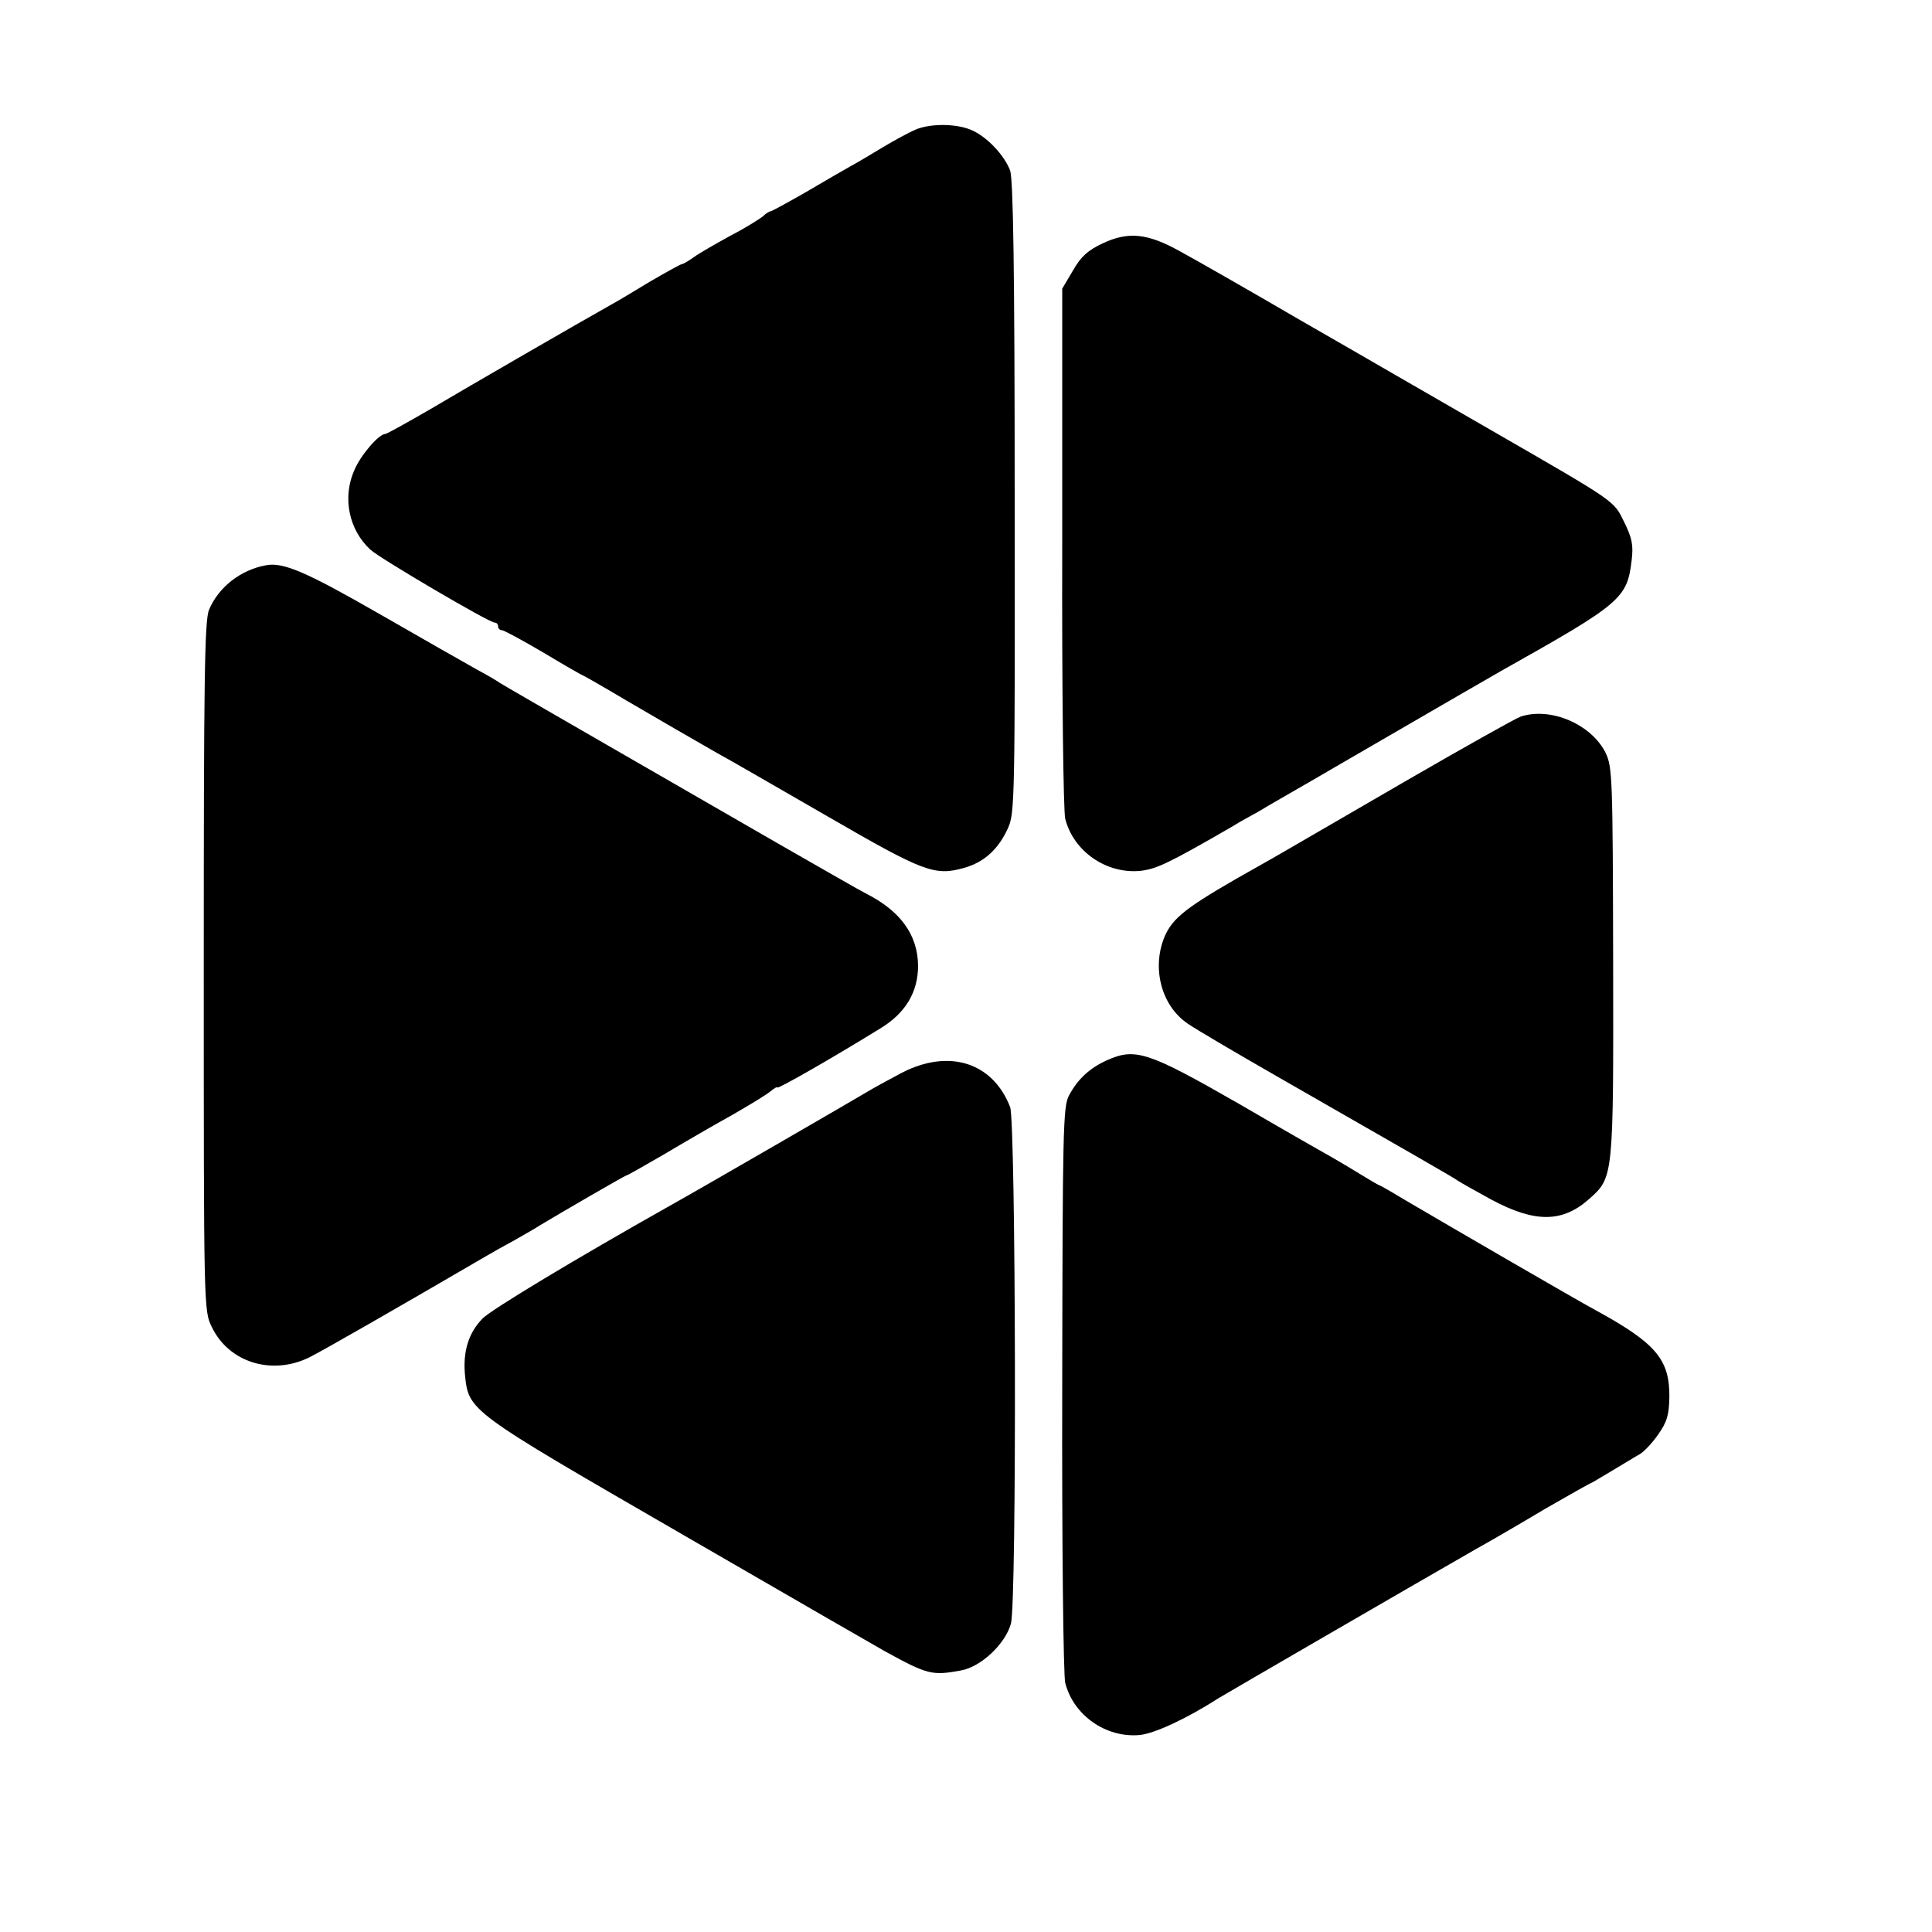
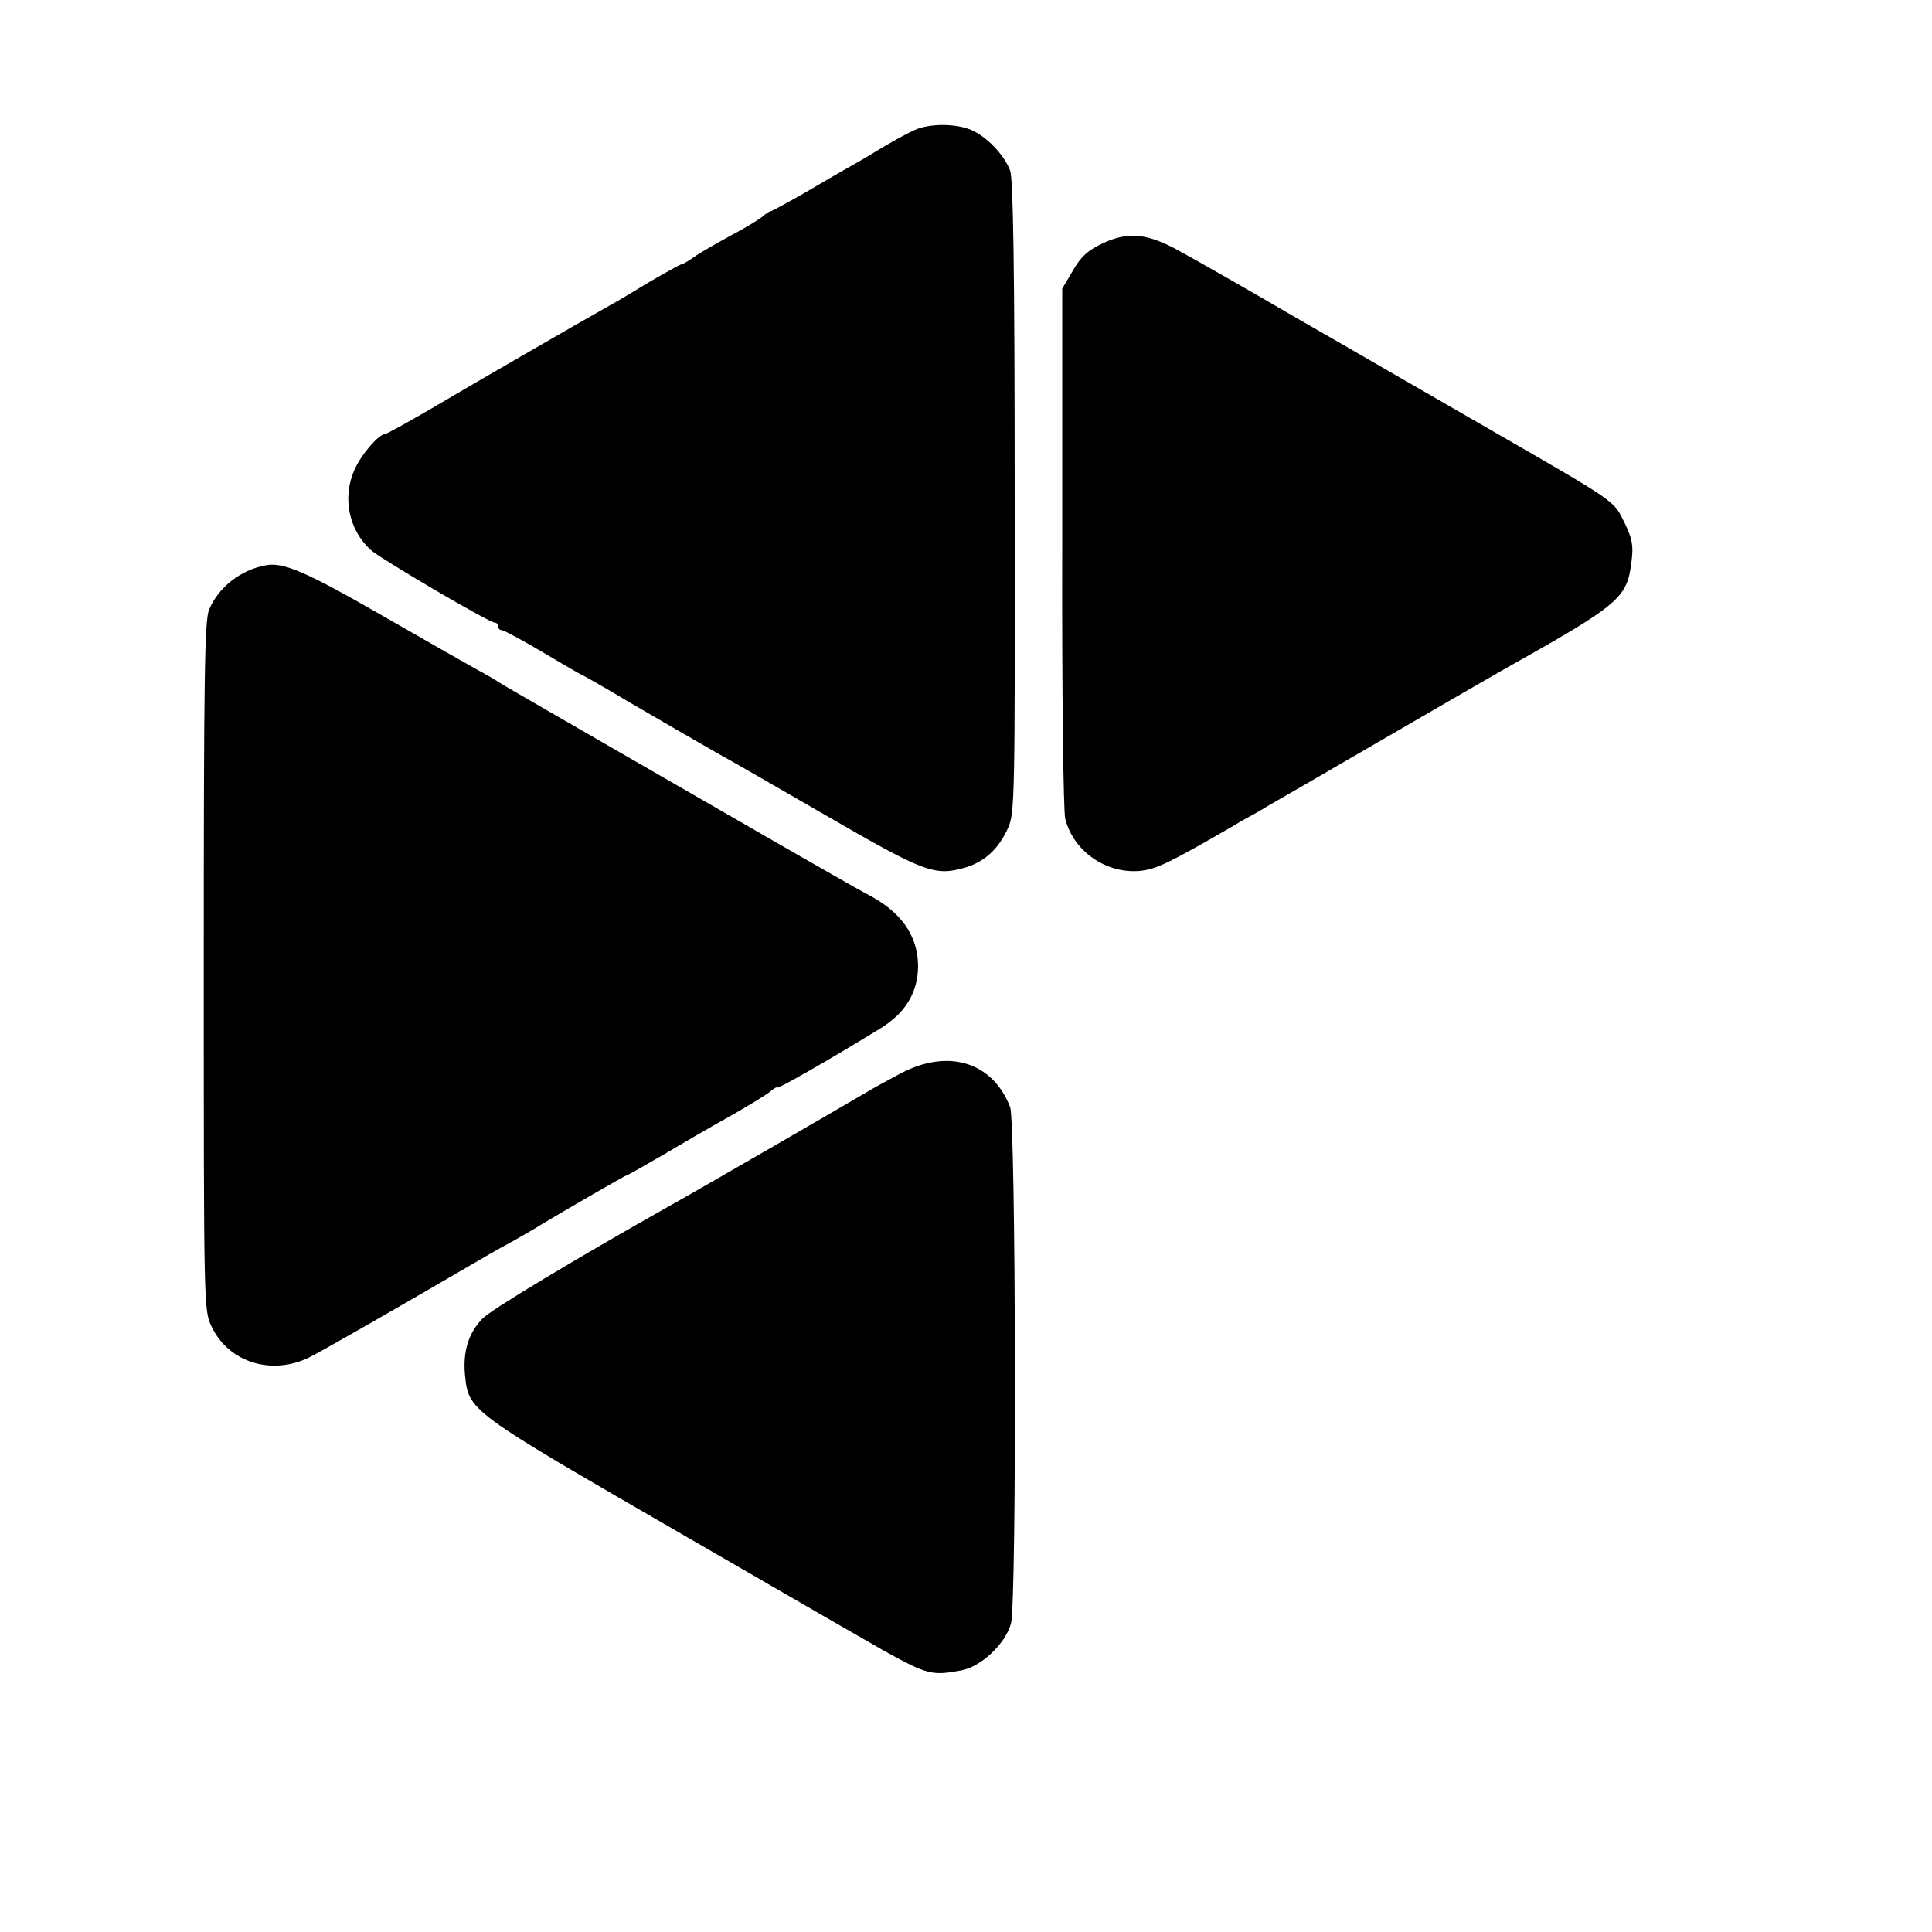
<svg xmlns="http://www.w3.org/2000/svg" version="1.0" width="512pt" height="512pt" viewBox="0 0 512 512" preserveAspectRatio="xMidYMid meet">
  <g transform="translate(0,512) scale(0.1,-0.1)" fill="#000000" stroke="none">
    <path d="M2425 4776 c-16 -7 -55 -28 -85 -46 -30 -18 -68 -41 -85 -50 -16 -9 -70 -40 -119 -69 -49 -28 -91 -51 -94 -51 -3 0 -13 -6 -21 -14 -9 -7 -47 -31 -86 -51 -38 -21 -82 -46 -97 -57 -14 -10 -28 -18 -31 -18 -3 0 -41 -21 -84 -46 -43 -26 -91 -55 -108 -64 -75 -42 -371 -213 -474 -274 -62 -36 -116 -66 -120 -66 -18 -1 -65 -56 -82 -96 -32 -72 -15 -158 43 -211 25 -23 314 -193 329 -193 5 0 9 -4 9 -10 0 -5 4 -10 10 -10 5 0 55 -27 111 -60 55 -33 102 -60 104 -60 1 0 54 -30 116 -67 115 -67 144 -84 240 -139 30 -16 161 -92 293 -168 254 -147 283 -158 361 -136 53 15 91 49 117 107 17 39 18 82 17 875 0 608 -4 842 -12 866 -16 42 -63 91 -104 108 -41 17 -109 17 -148 0z" />
    <path d="M2922 4475 c-38 -18 -57 -34 -78 -71 l-29 -49 0 -685 c-1 -378 3 -701 8 -720 22 -86 108 -146 198 -138 44 5 74 19 247 119 17 11 47 27 65 37 17 11 118 68 222 129 307 178 388 225 425 246 317 178 332 191 344 292 5 40 1 59 -19 100 -29 59 -17 51 -350 243 -143 82 -372 215 -510 294 -137 80 -281 162 -318 182 -86 48 -137 53 -205 21z" />
    <path d="M705 3622 c-67 -12 -126 -58 -151 -118 -12 -28 -14 -188 -14 -946 0 -902 0 -912 21 -954 45 -95 160 -130 259 -81 36 18 228 128 468 268 15 9 49 28 75 42 26 15 58 33 70 41 53 32 222 130 227 131 3 0 48 26 100 56 52 31 133 78 180 104 47 27 93 55 102 63 10 8 18 13 18 10 0 -5 139 74 272 156 68 41 101 97 101 167 -1 82 -47 145 -138 191 -16 8 -115 65 -220 125 -104 60 -314 181 -465 268 -151 87 -279 161 -285 165 -5 4 -32 20 -60 35 -27 15 -143 81 -256 146 -195 112 -258 140 -304 131z" />
-     <path d="M4030 3221 c-14 -5 -151 -82 -305 -171 -364 -211 -339 -197 -382 -221 -187 -105 -229 -135 -253 -183 -40 -84 -15 -190 58 -239 20 -14 127 -77 237 -140 347 -199 470 -269 480 -277 6 -4 45 -26 87 -49 116 -62 189 -62 261 3 63 56 63 59 62 628 -1 488 -2 515 -20 553 -38 76 -146 122 -225 96z" />
-     <path d="M2933 2310 c-46 -21 -77 -50 -100 -93 -16 -29 -17 -95 -18 -777 -1 -414 3 -761 8 -780 22 -86 108 -146 197 -138 40 4 124 43 210 98 14 9 542 315 680 394 36 20 119 68 184 107 66 38 121 69 123 69 1 0 26 15 56 33 29 17 61 37 72 43 11 6 33 29 49 52 24 34 29 52 30 99 1 100 -35 143 -194 230 -59 32 -379 218 -495 286 -38 23 -74 44 -80 46 -5 2 -27 15 -48 28 -21 13 -53 32 -72 43 -18 10 -132 75 -252 145 -241 138 -274 149 -350 115z" />
-     <path d="M2388 2276 c-36 -19 -76 -41 -89 -49 -28 -17 -451 -262 -525 -303 -252 -142 -471 -274 -495 -298 -37 -38 -52 -86 -47 -147 10 -99 5 -95 574 -424 285 -165 528 -305 539 -311 113 -62 125 -65 201 -51 53 9 118 70 133 124 16 56 13 1328 -2 1369 -46 119 -163 156 -289 90z" />
+     <path d="M2388 2276 c-36 -19 -76 -41 -89 -49 -28 -17 -451 -262 -525 -303 -252 -142 -471 -274 -495 -298 -37 -38 -52 -86 -47 -147 10 -99 5 -95 574 -424 285 -165 528 -305 539 -311 113 -62 125 -65 201 -51 53 9 118 70 133 124 16 56 13 1328 -2 1369 -46 119 -163 156 -289 90" />
  </g>
</svg>